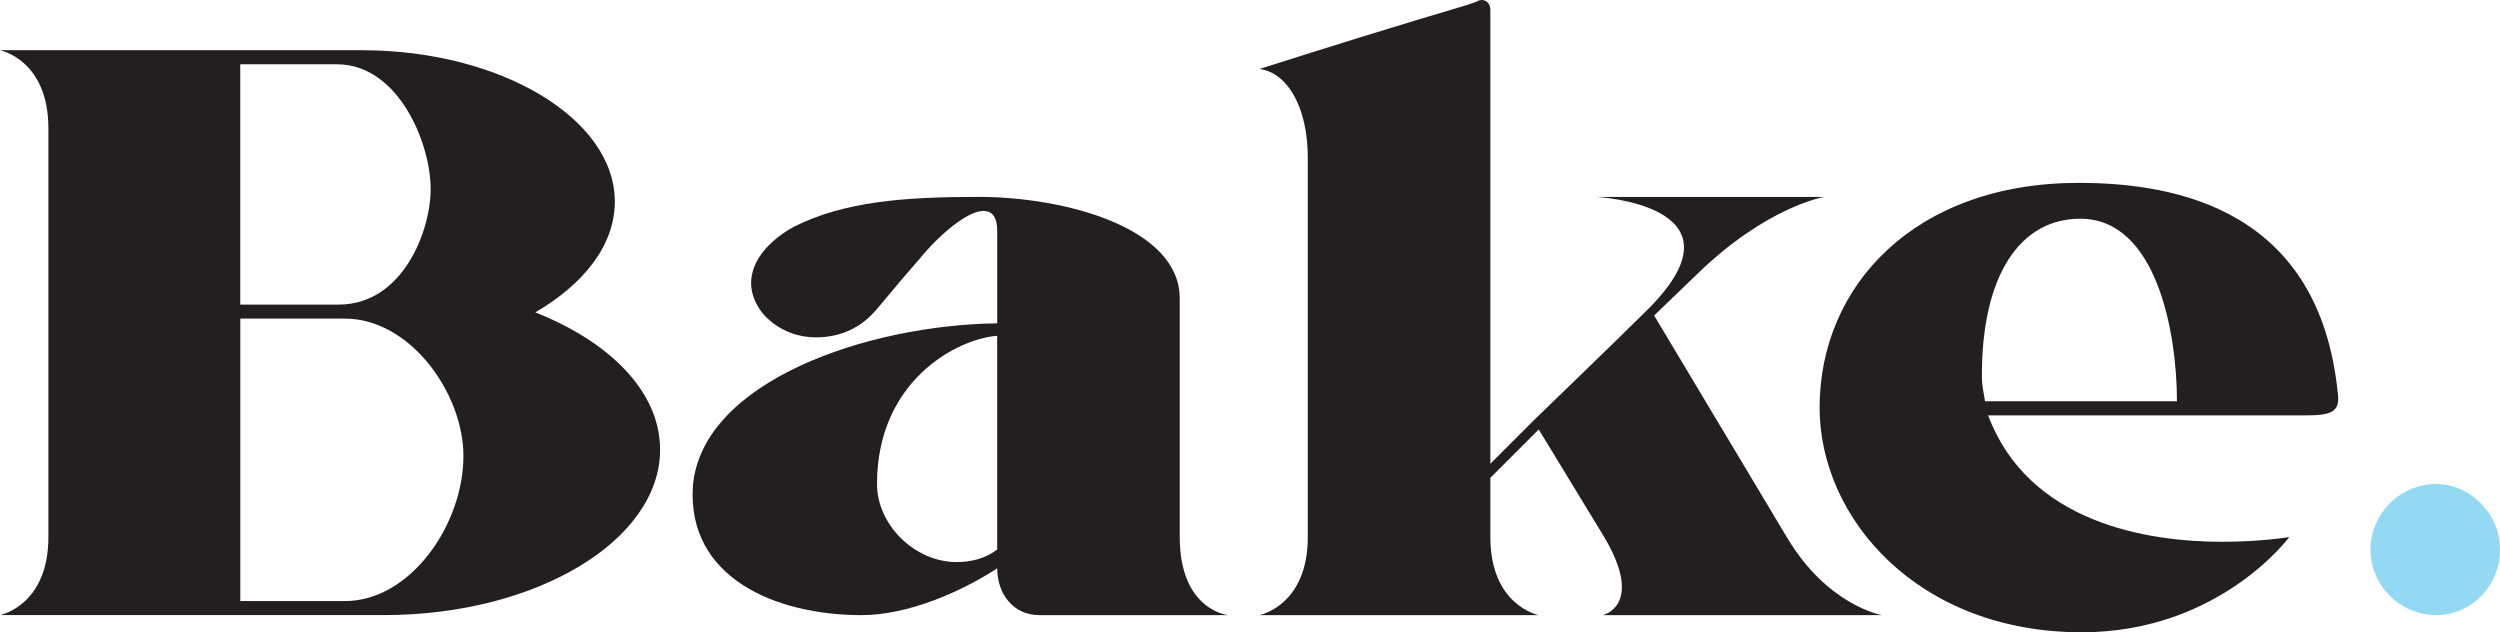
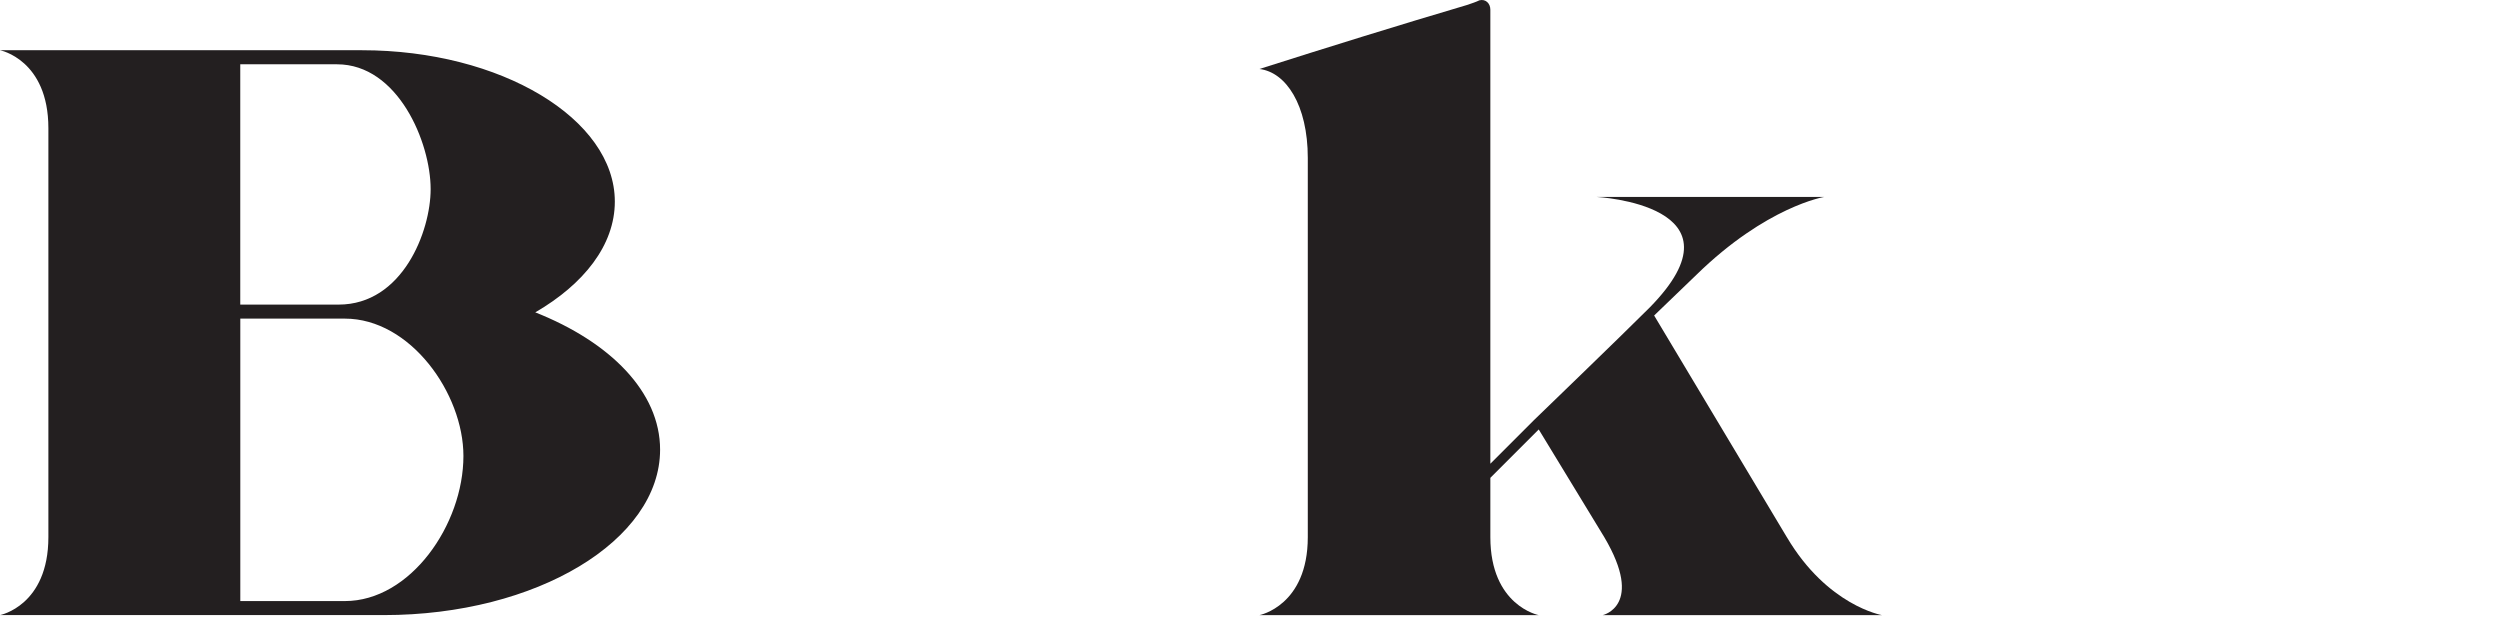
<svg xmlns="http://www.w3.org/2000/svg" id="Layer_2" viewBox="0 0 568.86 143.87">
  <defs>
    <style>.cls-1{fill:#93d9f4;}.cls-2{fill:#231f20;}</style>
  </defs>
  <g id="Layer_1-2">
    <path class="cls-2" d="M121.79,71.08c11.01-6.39,18.11-15.27,18.11-25.21,0-18.82-25.92-34.44-57.52-34.44H0s11.01,2.13,11.01,17.75v93.03c0,15.62-11.01,17.75-11.01,17.75h87.35c34.8,0,62.85-17.04,62.85-37.64,0-13.14-11.36-24.5-28.41-31.25ZM54.68,14.63h22.01c13.85,0,21.3,17.75,21.3,28.41,0,9.59-6.39,26.27-20.95,26.27h-22.37V14.63ZM78.47,136.77h-23.79v-64.27h23.79c14.91,0,26.98,17.04,26.98,31.25,0,15.62-12.07,33.02-26.98,33.02Z" />
-     <path class="cls-2" d="M268.44,122.21v-54.33c0-15.98-25.92-23.08-45.8-23.08-17.04,0-30.54,1.07-41.9,6.75-6.75,3.55-13.85,11.36-7.1,19.88,3.2,3.55,7.46,5.33,12.07,5.33,4.97,0,9.59-1.78,13.14-5.68,1.07-1.07,4.97-6.04,10.3-12.07,4.62-5.68,11.01-11.01,14.56-11.01,2.13,0,3.2,1.42,3.2,4.62v20.95c-29.47.36-67.11,13.14-69.24,36.93-1.42,20.95,18.82,29.47,38.35,29.47,10.65,0,22.72-5.33,30.89-10.65,0,5.68,3.55,10.65,9.59,10.65h42.96s-11.01-1.07-11.01-17.75ZM226.9,125.05c-2.84,2.13-6.04,2.84-9.23,2.84-9.59,0-18.11-8.52-18.11-17.75,0-23.43,18.11-33.02,27.34-33.73v48.64Z" />
    <path class="cls-2" d="M406.57,122.21l-30.18-50.42,9.59-9.23c15.98-15.62,29.12-17.75,29.12-17.75h-51.84s35.15,1.78,12.07,25.21c-6.39,6.39-26.27,25.56-26.27,25.56l-9.94,9.94V2.2c0-1.42-1.07-2.49-2.49-2.13-.71.36-1.78.71-2.84,1.07-15.62,4.62-31.6,9.59-47.22,14.56,6.04.71,11.01,8.17,11.01,20.24v86.28c0,15.62-11.01,17.75-11.01,17.75h63.56s-11.01-2.13-11.01-17.75v-13.49l11.01-11.01,14.91,24.5c9.23,15.62-.36,17.75-.36,17.75h63.56s-12.43-2.13-21.66-17.75Z" />
-     <path class="cls-2" d="M472.98,41.61c-37.28,0-58.94,23.43-58.94,51.13,0,25.21,22.37,51.13,59.65,51.13,31.25,0,47.22-21.66,47.22-21.66,0,0-6.39,1.07-15.27,1.07-17.04,0-44.03-4.26-53.26-28.76h72.08c6.04,0,8.17-.71,7.46-5.33-4.26-41.19-36.22-47.58-58.94-47.58ZM451.68,91.32c-.36-2.49-.71-3.2-.71-6.04,0-22.37,8.52-35.51,22.37-35.51,17.4,0,22.01,25.92,22.01,41.54h-43.67Z" />
-     <path class="cls-1" d="M554.3,110.14c-8.17,0-14.91,6.75-14.91,14.91s6.75,14.91,14.91,14.91,14.56-6.75,14.56-14.91-6.75-14.91-14.56-14.91Z" />
  </g>
</svg>